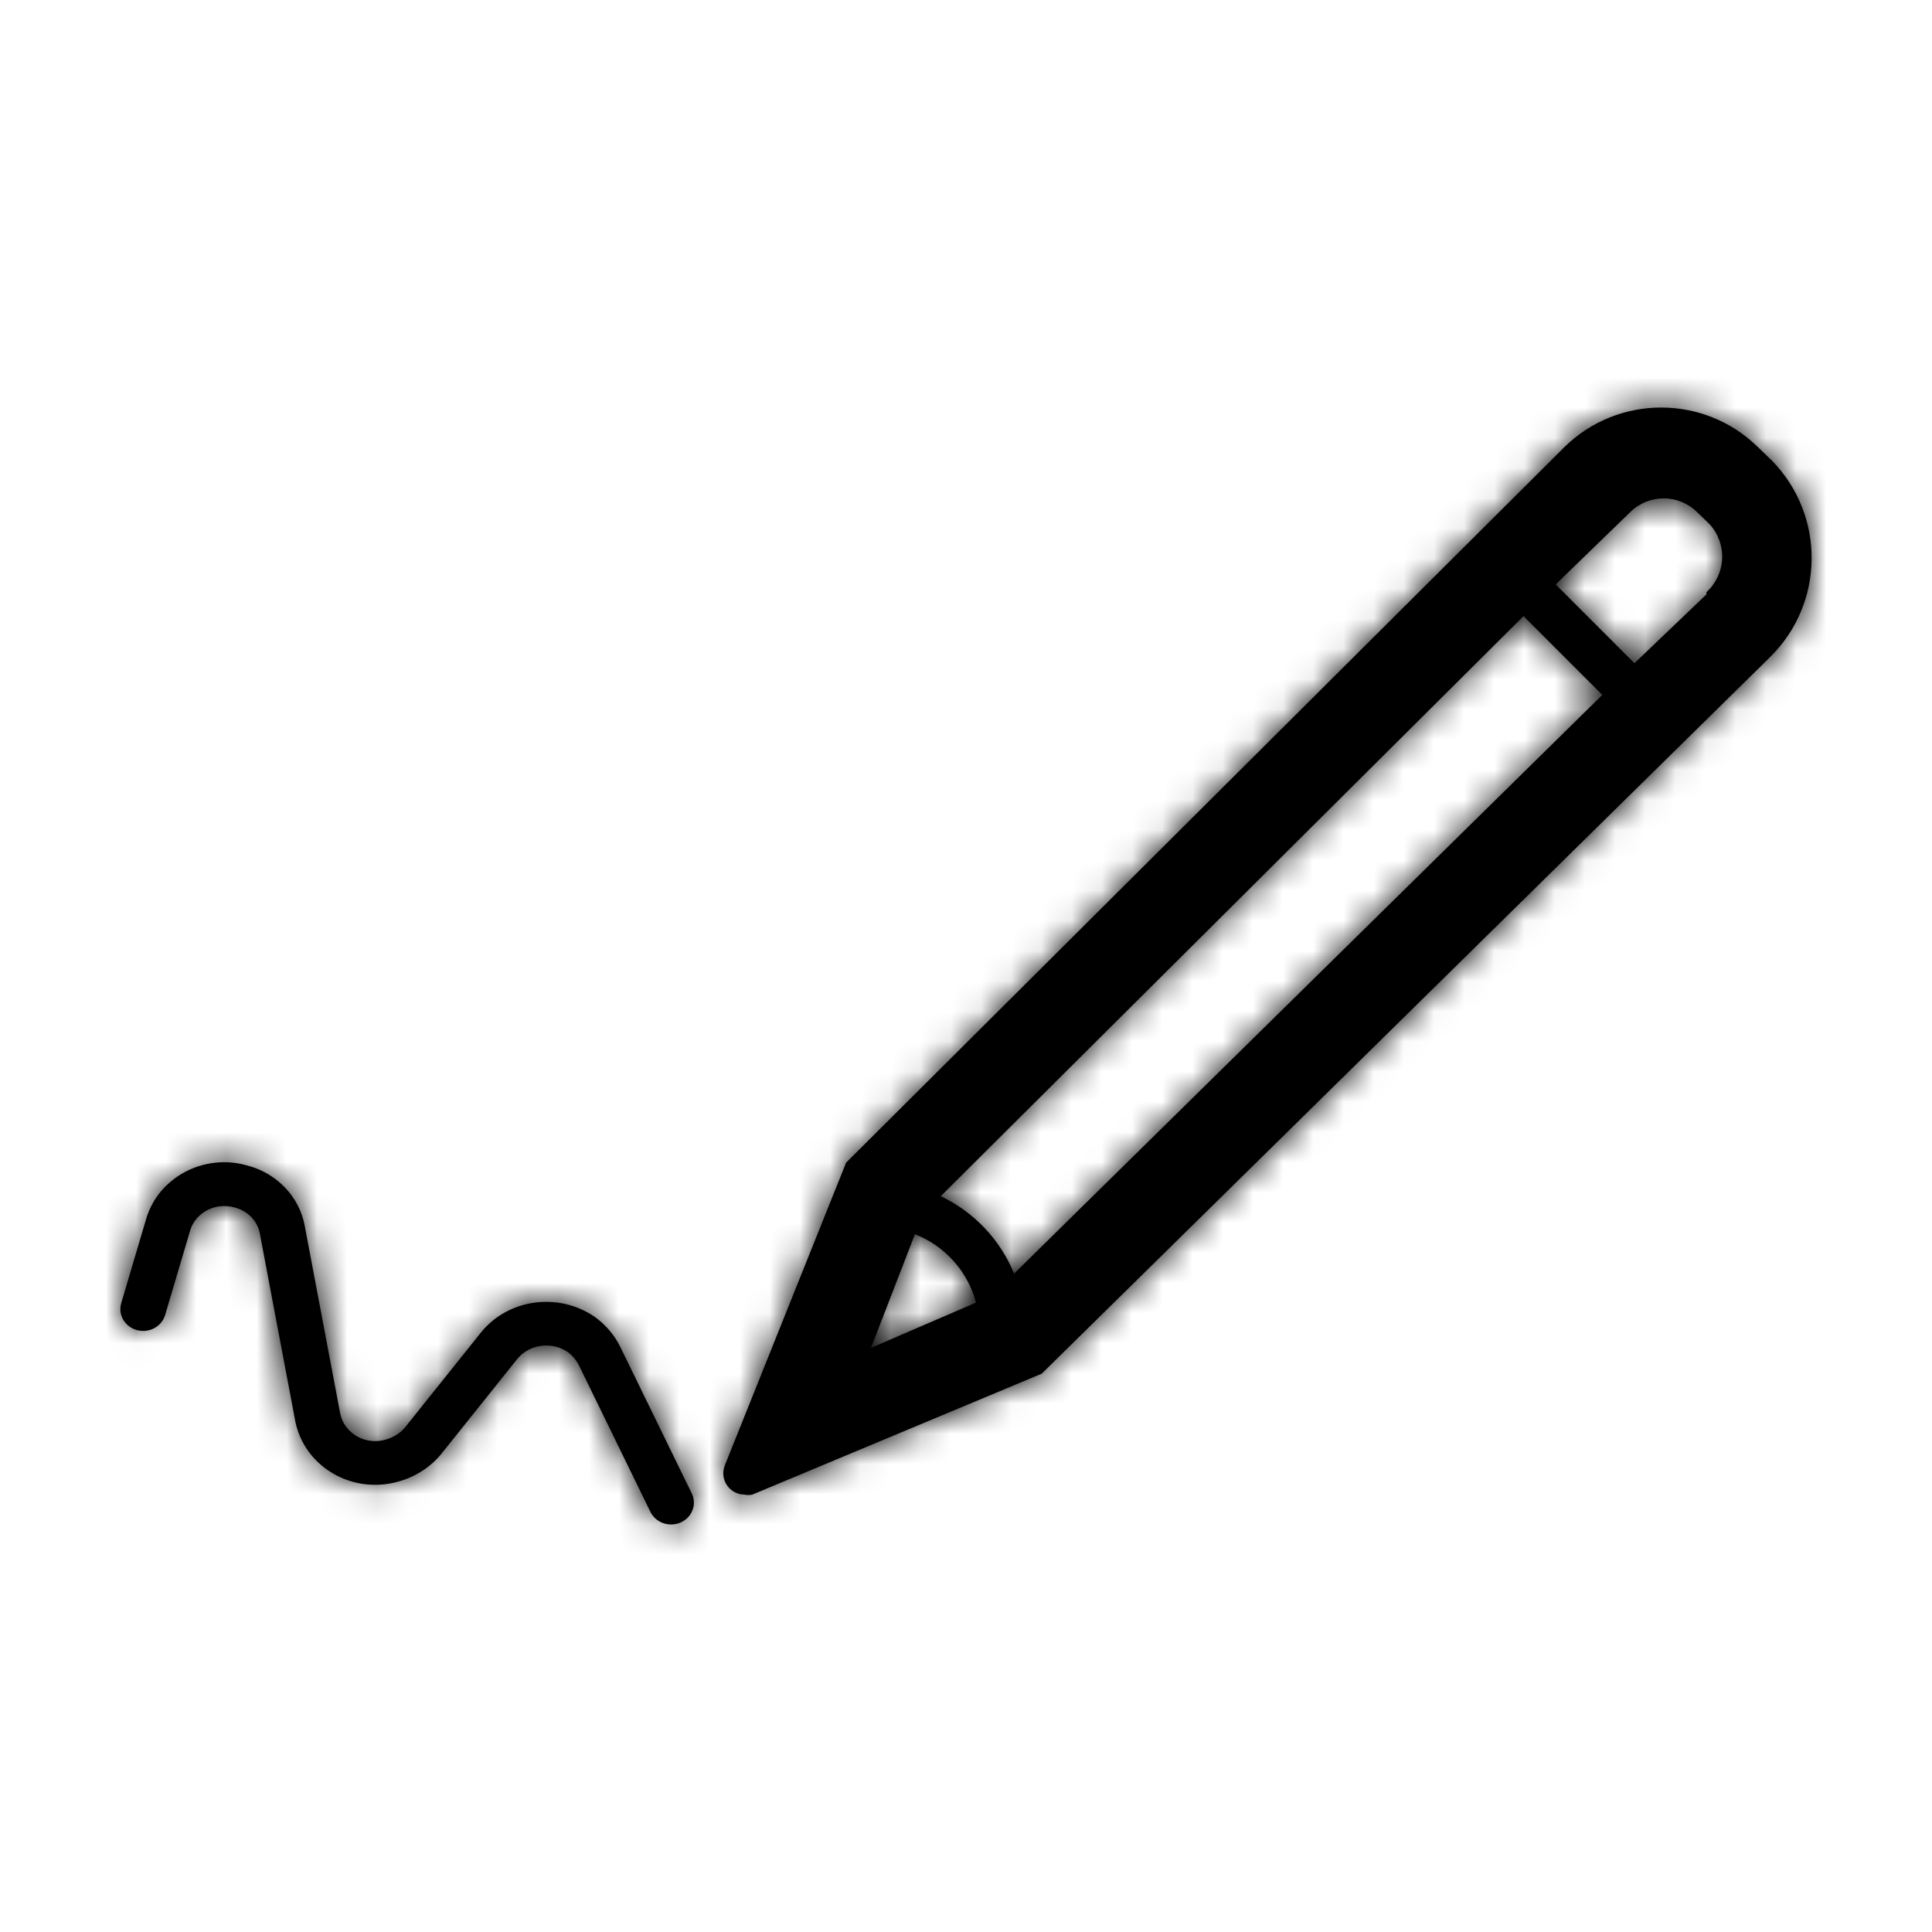
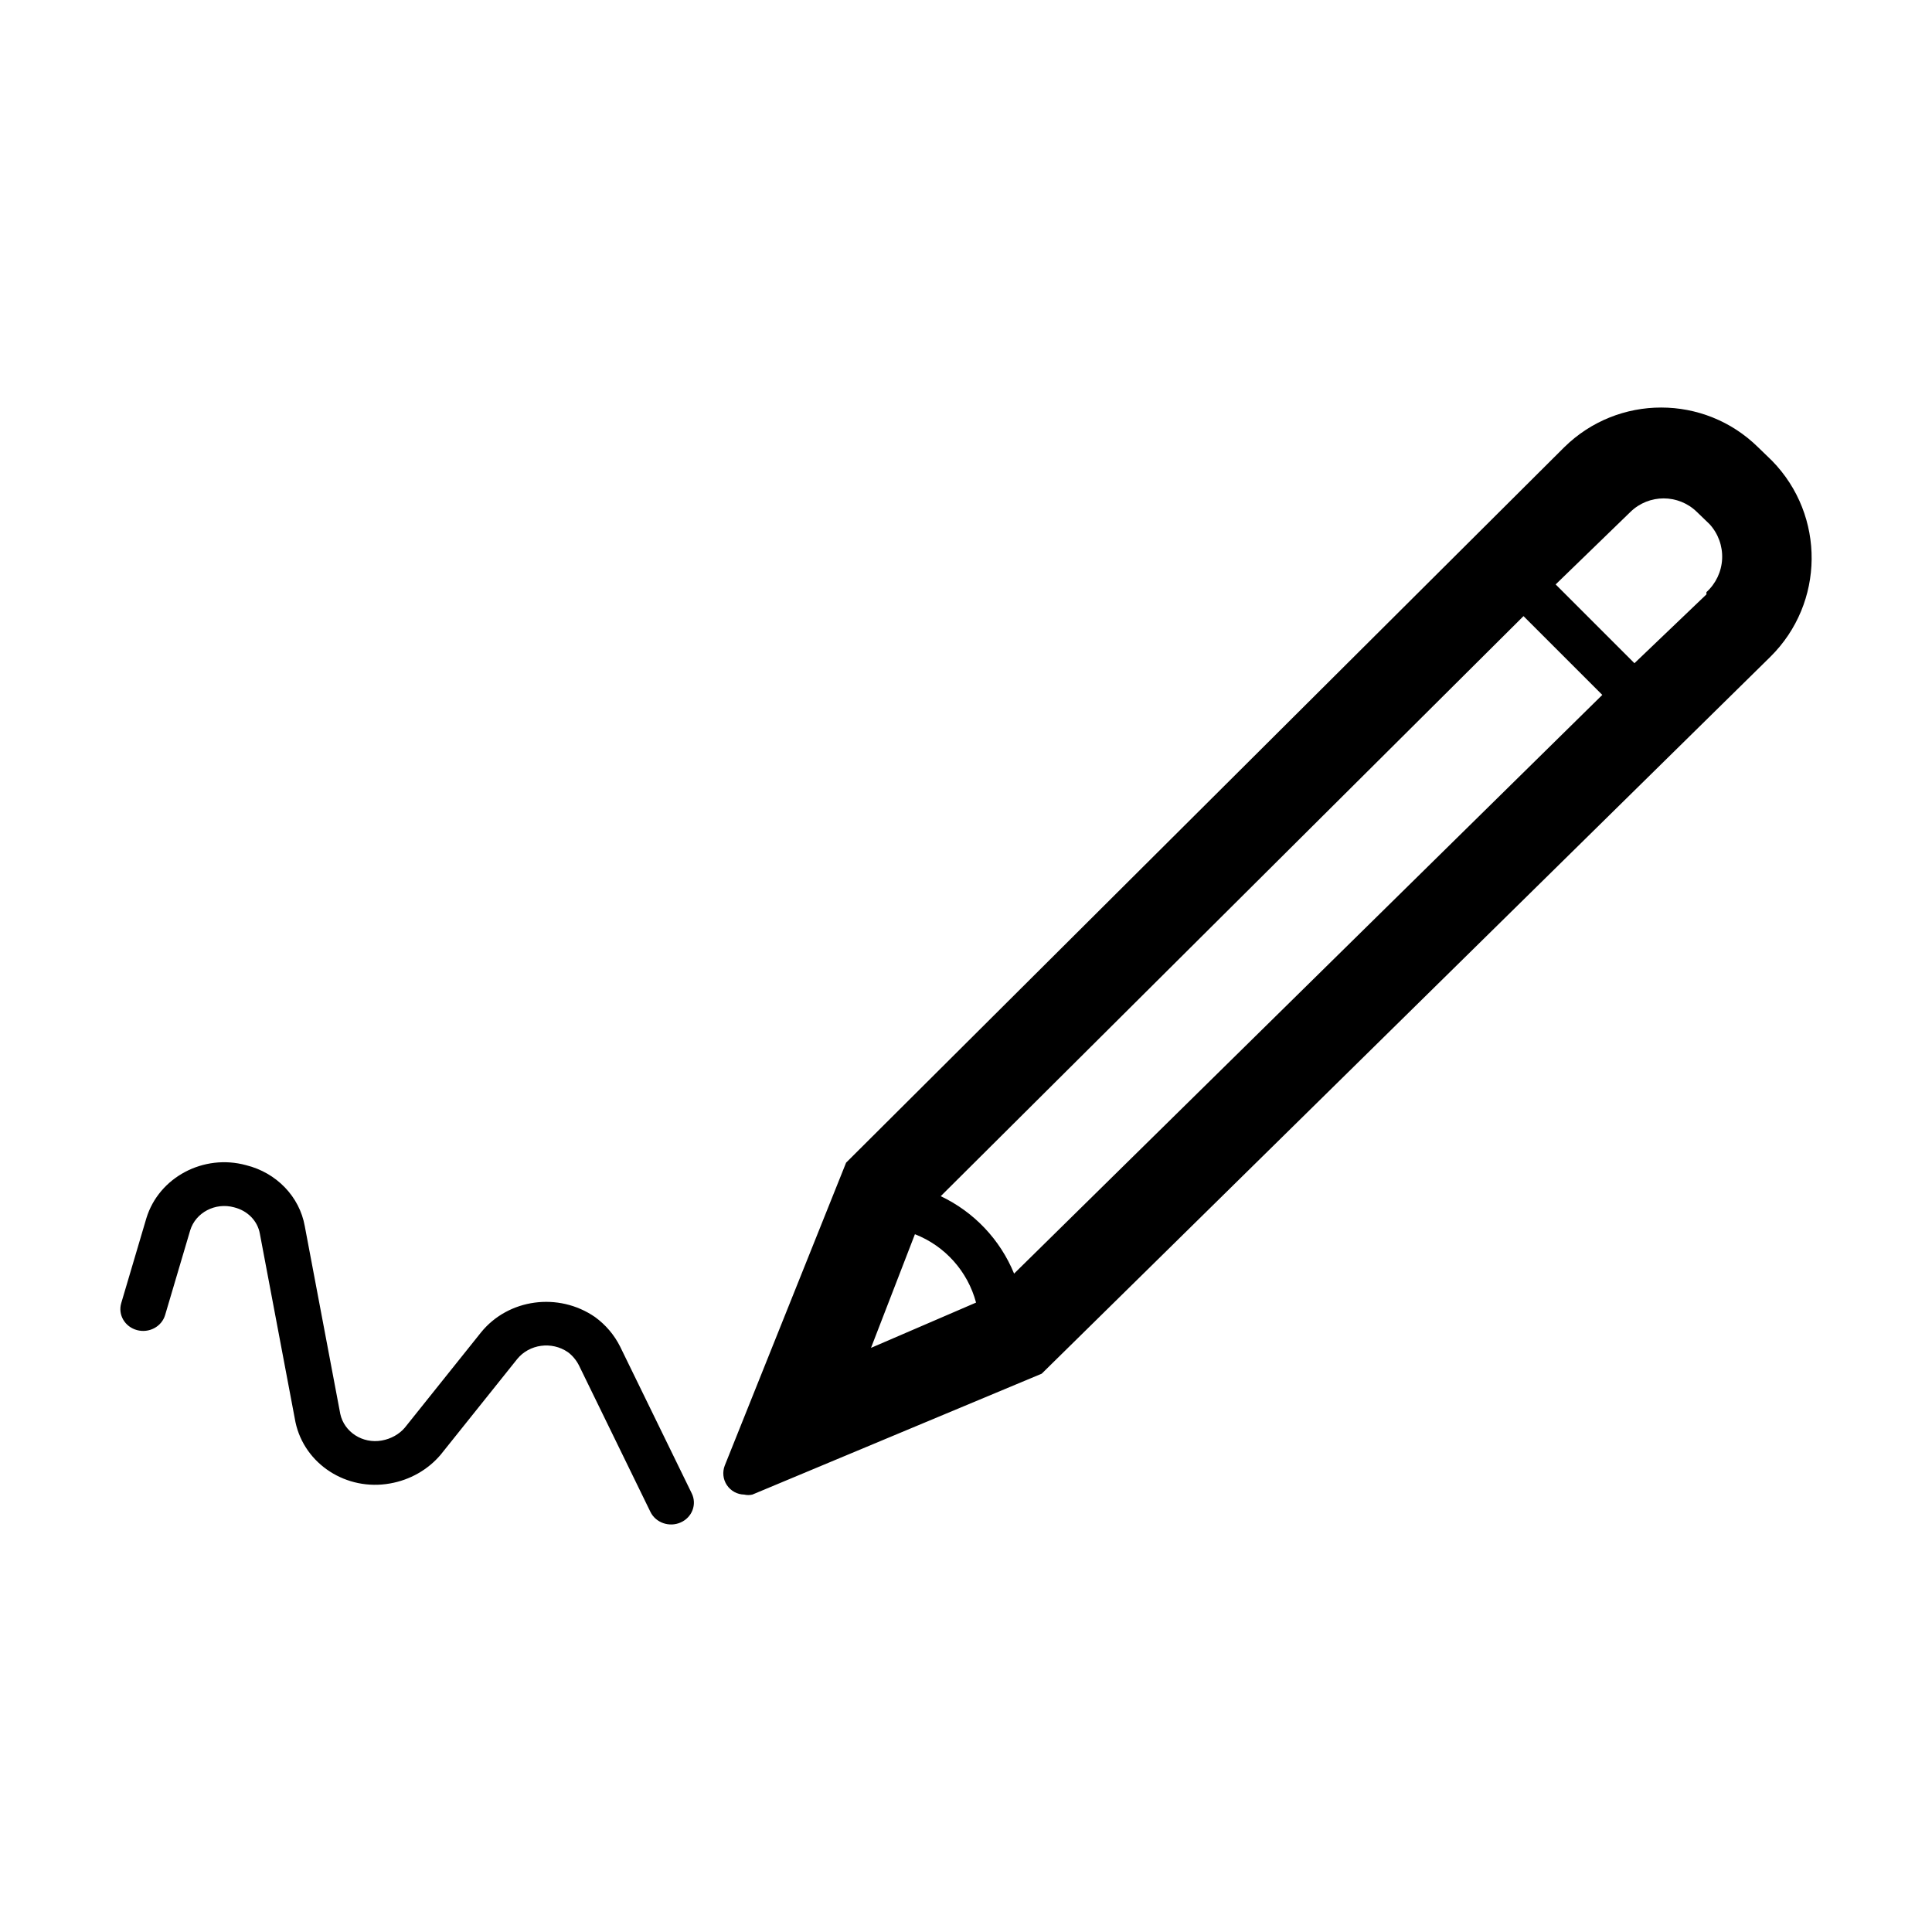
<svg xmlns="http://www.w3.org/2000/svg" xmlns:xlink="http://www.w3.org/1999/xlink" width="64px" height="64px" viewBox="0 0 64 64" version="1.1">
  <title>icons-64/signing</title>
  <desc>Created with Sketch.</desc>
  <defs>
-     <path d="M58.703,15.265 L58.238,14.815 C56.457,13.062 53.599,13.062 51.818,14.815 L28.028,38.515 L24.008,48.55 C23.925,48.765 23.951,49.007 24.08,49.198 C24.209,49.39 24.422,49.506 24.653,49.51 C24.742,49.531 24.834,49.531 24.923,49.51 L34.508,45.505 L58.643,21.76 C60.446,19.98 60.473,17.078 58.703,15.265 Z M30.308,40.885 C31.305,41.274 32.057,42.116 32.333,43.15 L28.853,44.65 L30.308,40.885 Z M33.593,42.19 C33.131,41.062 32.264,40.147 31.163,39.625 L50.468,20.41 L53.078,23.02 L33.593,42.19 Z M56.528,19.69 L54.143,21.97 L51.533,19.36 L54.008,16.96 C54.62,16.36 55.601,16.36 56.213,16.96 L56.633,17.365 C56.918,17.677 57.067,18.09 57.048,18.512 C57.028,18.934 56.841,19.331 56.528,19.615 L56.528,19.69 Z M8.151,38.598 C9.16,38.847 9.922,39.64 10.096,40.617 L11.272,46.837 C11.402,47.44 12.012,47.833 12.647,47.719 C12.952,47.665 13.226,47.509 13.408,47.296 L15.935,44.137 C16.838,43.023 18.5,42.794 19.71,43.628 C20.063,43.885 20.347,44.218 20.542,44.607 L22.915,49.47 C23.092,49.832 22.929,50.263 22.551,50.432 C22.173,50.601 21.723,50.445 21.546,50.083 L19.177,45.227 C19.088,45.052 18.958,44.899 18.812,44.792 C18.277,44.423 17.533,44.526 17.132,45.021 L14.595,48.192 C14.173,48.689 13.579,49.026 12.923,49.141 C11.481,49.401 10.087,48.505 9.788,47.112 L8.608,40.867 C8.533,40.446 8.206,40.106 7.754,39.994 C7.132,39.824 6.482,40.166 6.301,40.755 L5.47,43.562 C5.356,43.947 4.938,44.17 4.537,44.061 C4.135,43.952 3.902,43.552 4.016,43.168 L4.849,40.354 C5.265,38.995 6.749,38.214 8.151,38.598 Z" id="path-1" />
+     <path d="M58.703,15.265 L58.238,14.815 C56.457,13.062 53.599,13.062 51.818,14.815 L28.028,38.515 L24.008,48.55 C23.925,48.765 23.951,49.007 24.08,49.198 C24.209,49.39 24.422,49.506 24.653,49.51 C24.742,49.531 24.834,49.531 24.923,49.51 L34.508,45.505 L58.643,21.76 C60.446,19.98 60.473,17.078 58.703,15.265 Z M30.308,40.885 C31.305,41.274 32.057,42.116 32.333,43.15 L28.853,44.65 L30.308,40.885 Z M33.593,42.19 C33.131,41.062 32.264,40.147 31.163,39.625 L50.468,20.41 L53.078,23.02 L33.593,42.19 M56.528,19.69 L54.143,21.97 L51.533,19.36 L54.008,16.96 C54.62,16.36 55.601,16.36 56.213,16.96 L56.633,17.365 C56.918,17.677 57.067,18.09 57.048,18.512 C57.028,18.934 56.841,19.331 56.528,19.615 L56.528,19.69 Z M8.151,38.598 C9.16,38.847 9.922,39.64 10.096,40.617 L11.272,46.837 C11.402,47.44 12.012,47.833 12.647,47.719 C12.952,47.665 13.226,47.509 13.408,47.296 L15.935,44.137 C16.838,43.023 18.5,42.794 19.71,43.628 C20.063,43.885 20.347,44.218 20.542,44.607 L22.915,49.47 C23.092,49.832 22.929,50.263 22.551,50.432 C22.173,50.601 21.723,50.445 21.546,50.083 L19.177,45.227 C19.088,45.052 18.958,44.899 18.812,44.792 C18.277,44.423 17.533,44.526 17.132,45.021 L14.595,48.192 C14.173,48.689 13.579,49.026 12.923,49.141 C11.481,49.401 10.087,48.505 9.788,47.112 L8.608,40.867 C8.533,40.446 8.206,40.106 7.754,39.994 C7.132,39.824 6.482,40.166 6.301,40.755 L5.47,43.562 C5.356,43.947 4.938,44.17 4.537,44.061 C4.135,43.952 3.902,43.552 4.016,43.168 L4.849,40.354 C5.265,38.995 6.749,38.214 8.151,38.598 Z" id="path-1" />
  </defs>
  <g id="icons-64/signing" stroke="none" stroke-width="1" fill="none" fill-rule="evenodd">
    <mask id="mask-2" fill="white">
      <use xlink:href="#path-1" />
    </mask>
    <use id="Mask" fill="#000000" fill-rule="nonzero" xlink:href="#path-1" />
    <g id="colors/black" mask="url(#mask-2)" fill="#000000">
-       <rect x="0" y="0" width="64" height="64" />
-     </g>
+       </g>
  </g>
</svg>